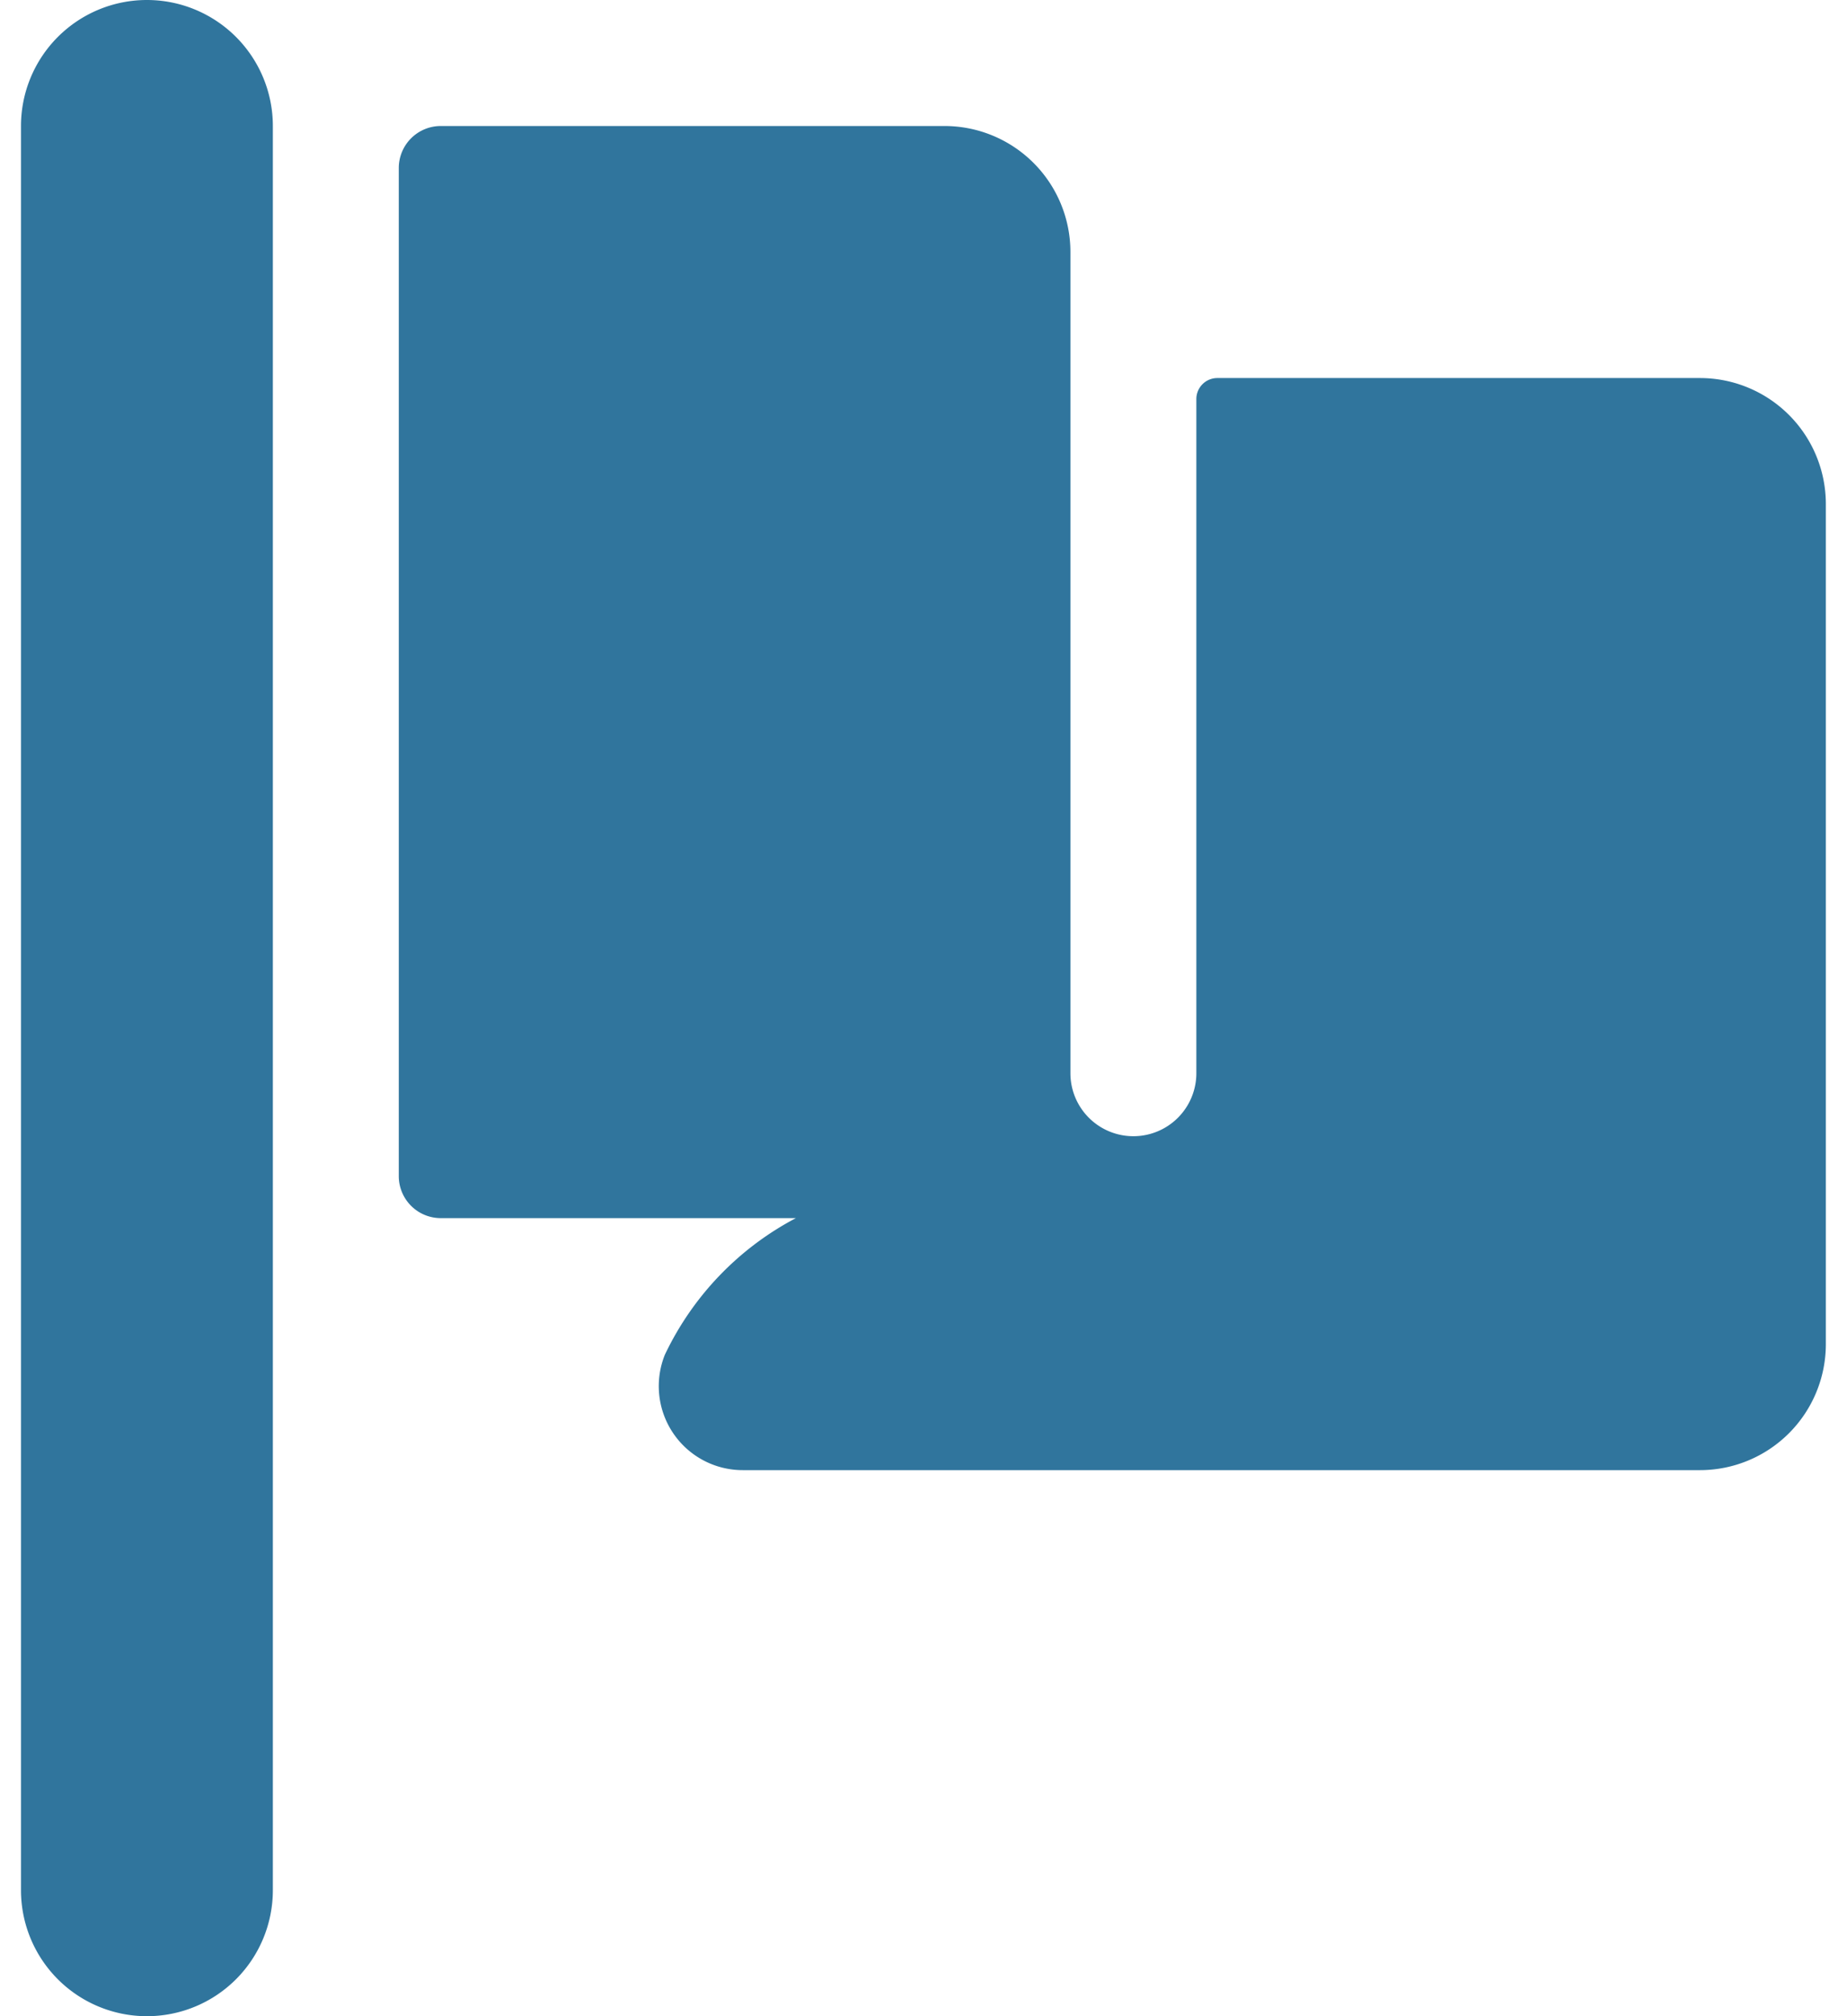
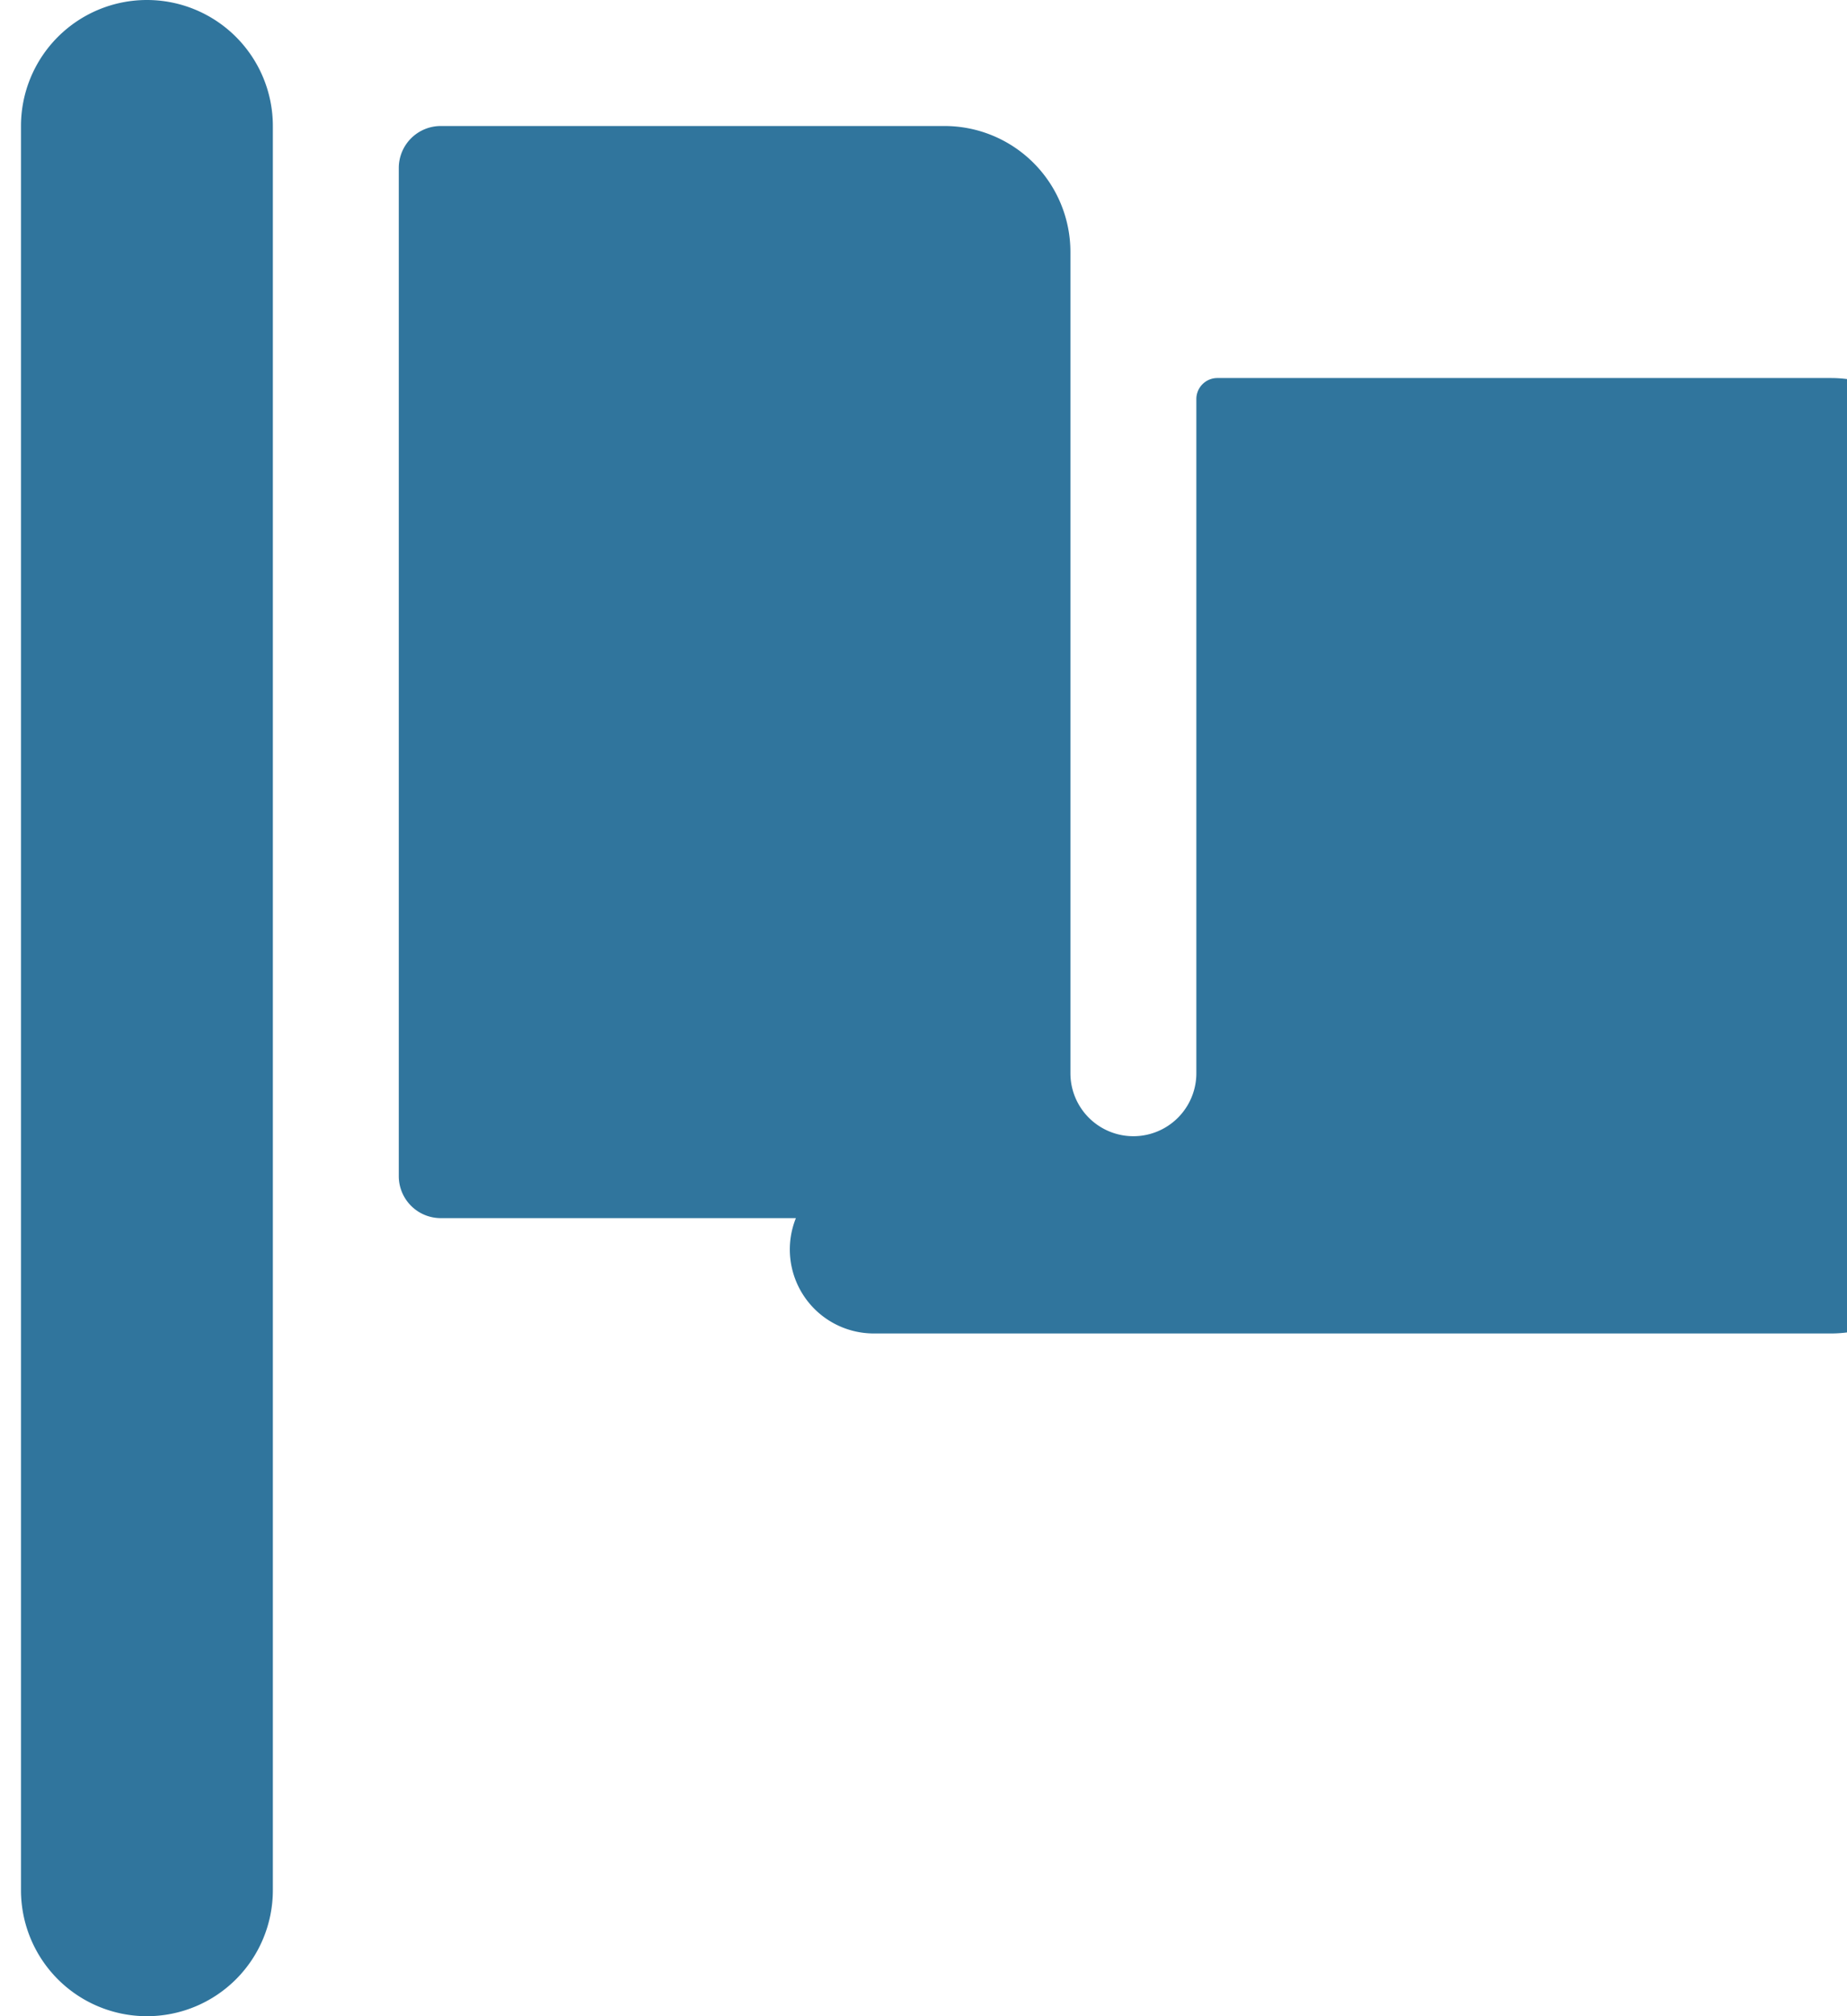
<svg xmlns="http://www.w3.org/2000/svg" fill="none" width="22" height="24">
-   <path fill="#30759d" d="M20.25 4.5H14.5a.25.25 0 00-.25.25v8.025a.75.75 0 11-1.5 0V3a1.5 1.5 0 00-1.5-1.5h-6a.5.5 0 00-.5.5v12a.5.5 0 00.5.5h4.23c-.683.359-1.23.93-1.561 1.627a1 1 0 00.929 1.373h11.4a1.5 1.5 0 001.5-1.5V6a1.5 1.5 0 00-1.498-1.5zM1.75 0a1.5 1.5 0 00-1.5 1.5v21a1.5 1.5 0 003 0v-21A1.5 1.5 0 001.75 0z" />
+   <path fill="#30759d" d="M20.25 4.5H14.5a.25.25 0 00-.25.25v8.025a.75.75 0 11-1.5 0V3a1.5 1.5 0 00-1.5-1.5h-6a.5.5 0 00-.5.5v12a.5.5 0 00.5.5h4.23a1 1 0 00.929 1.373h11.4a1.5 1.5 0 001.5-1.5V6a1.5 1.5 0 00-1.498-1.5zM1.75 0a1.5 1.5 0 00-1.5 1.5v21a1.5 1.5 0 003 0v-21A1.5 1.5 0 001.75 0z" />
</svg>